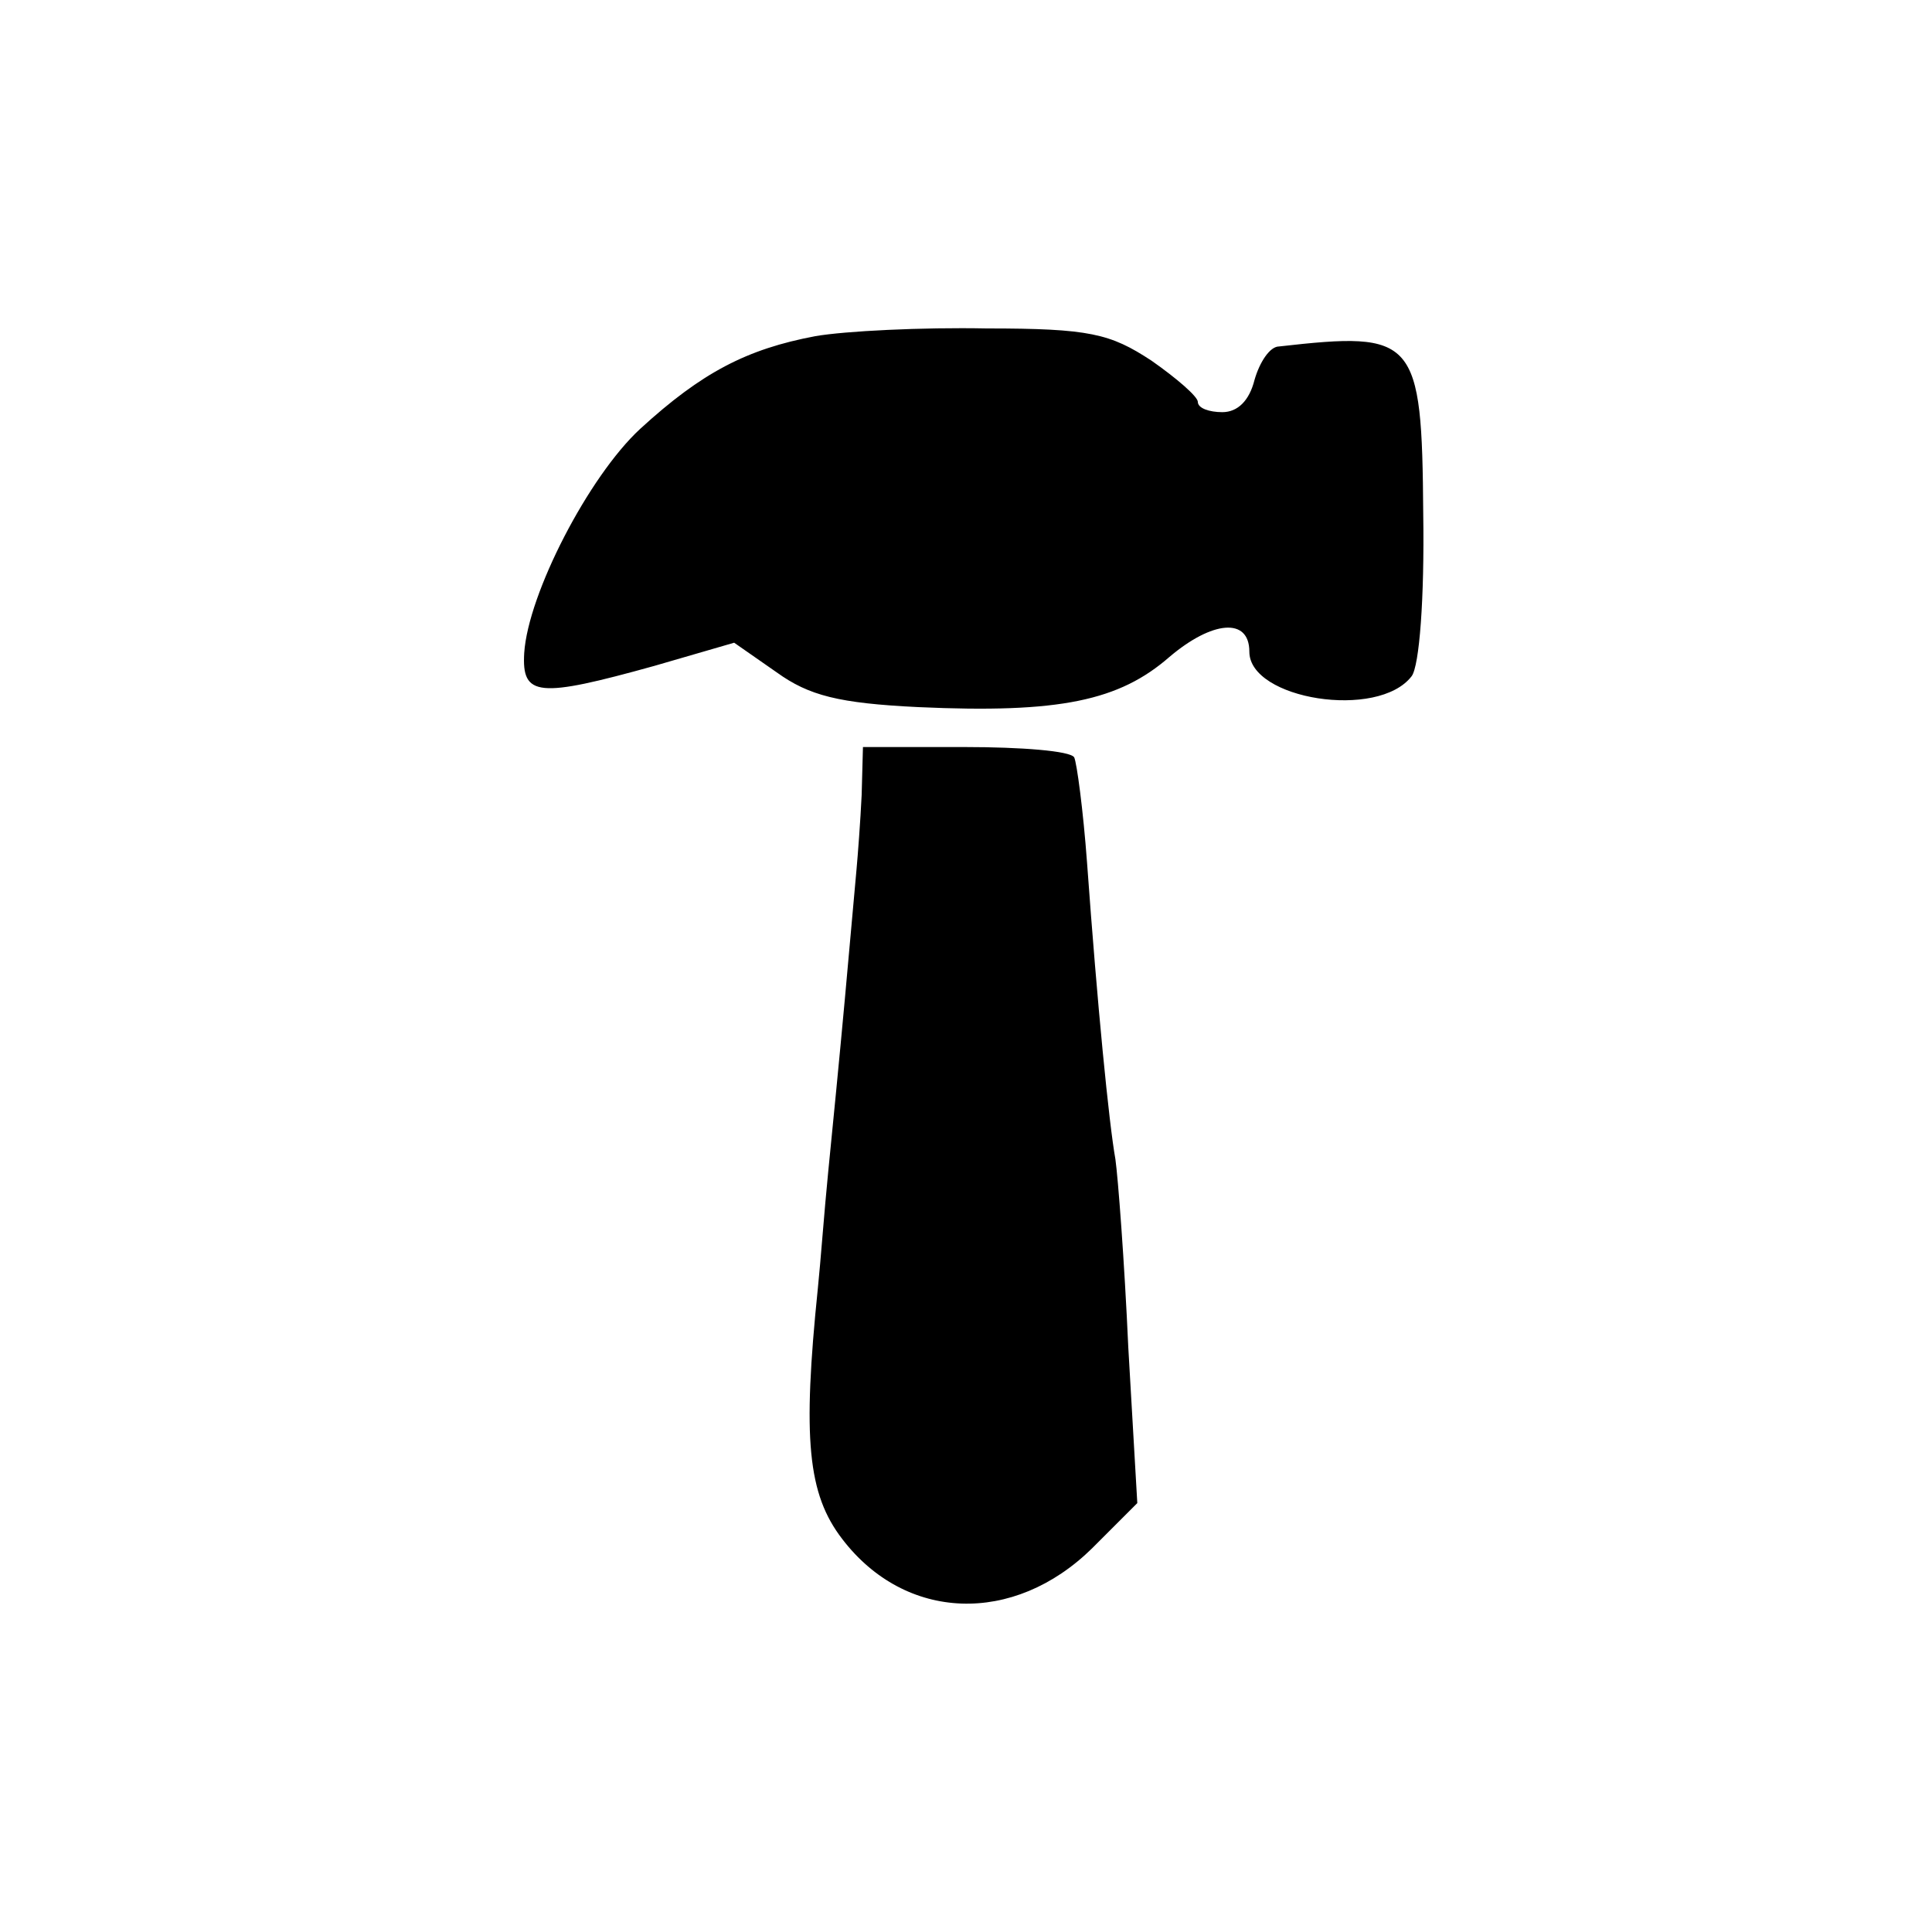
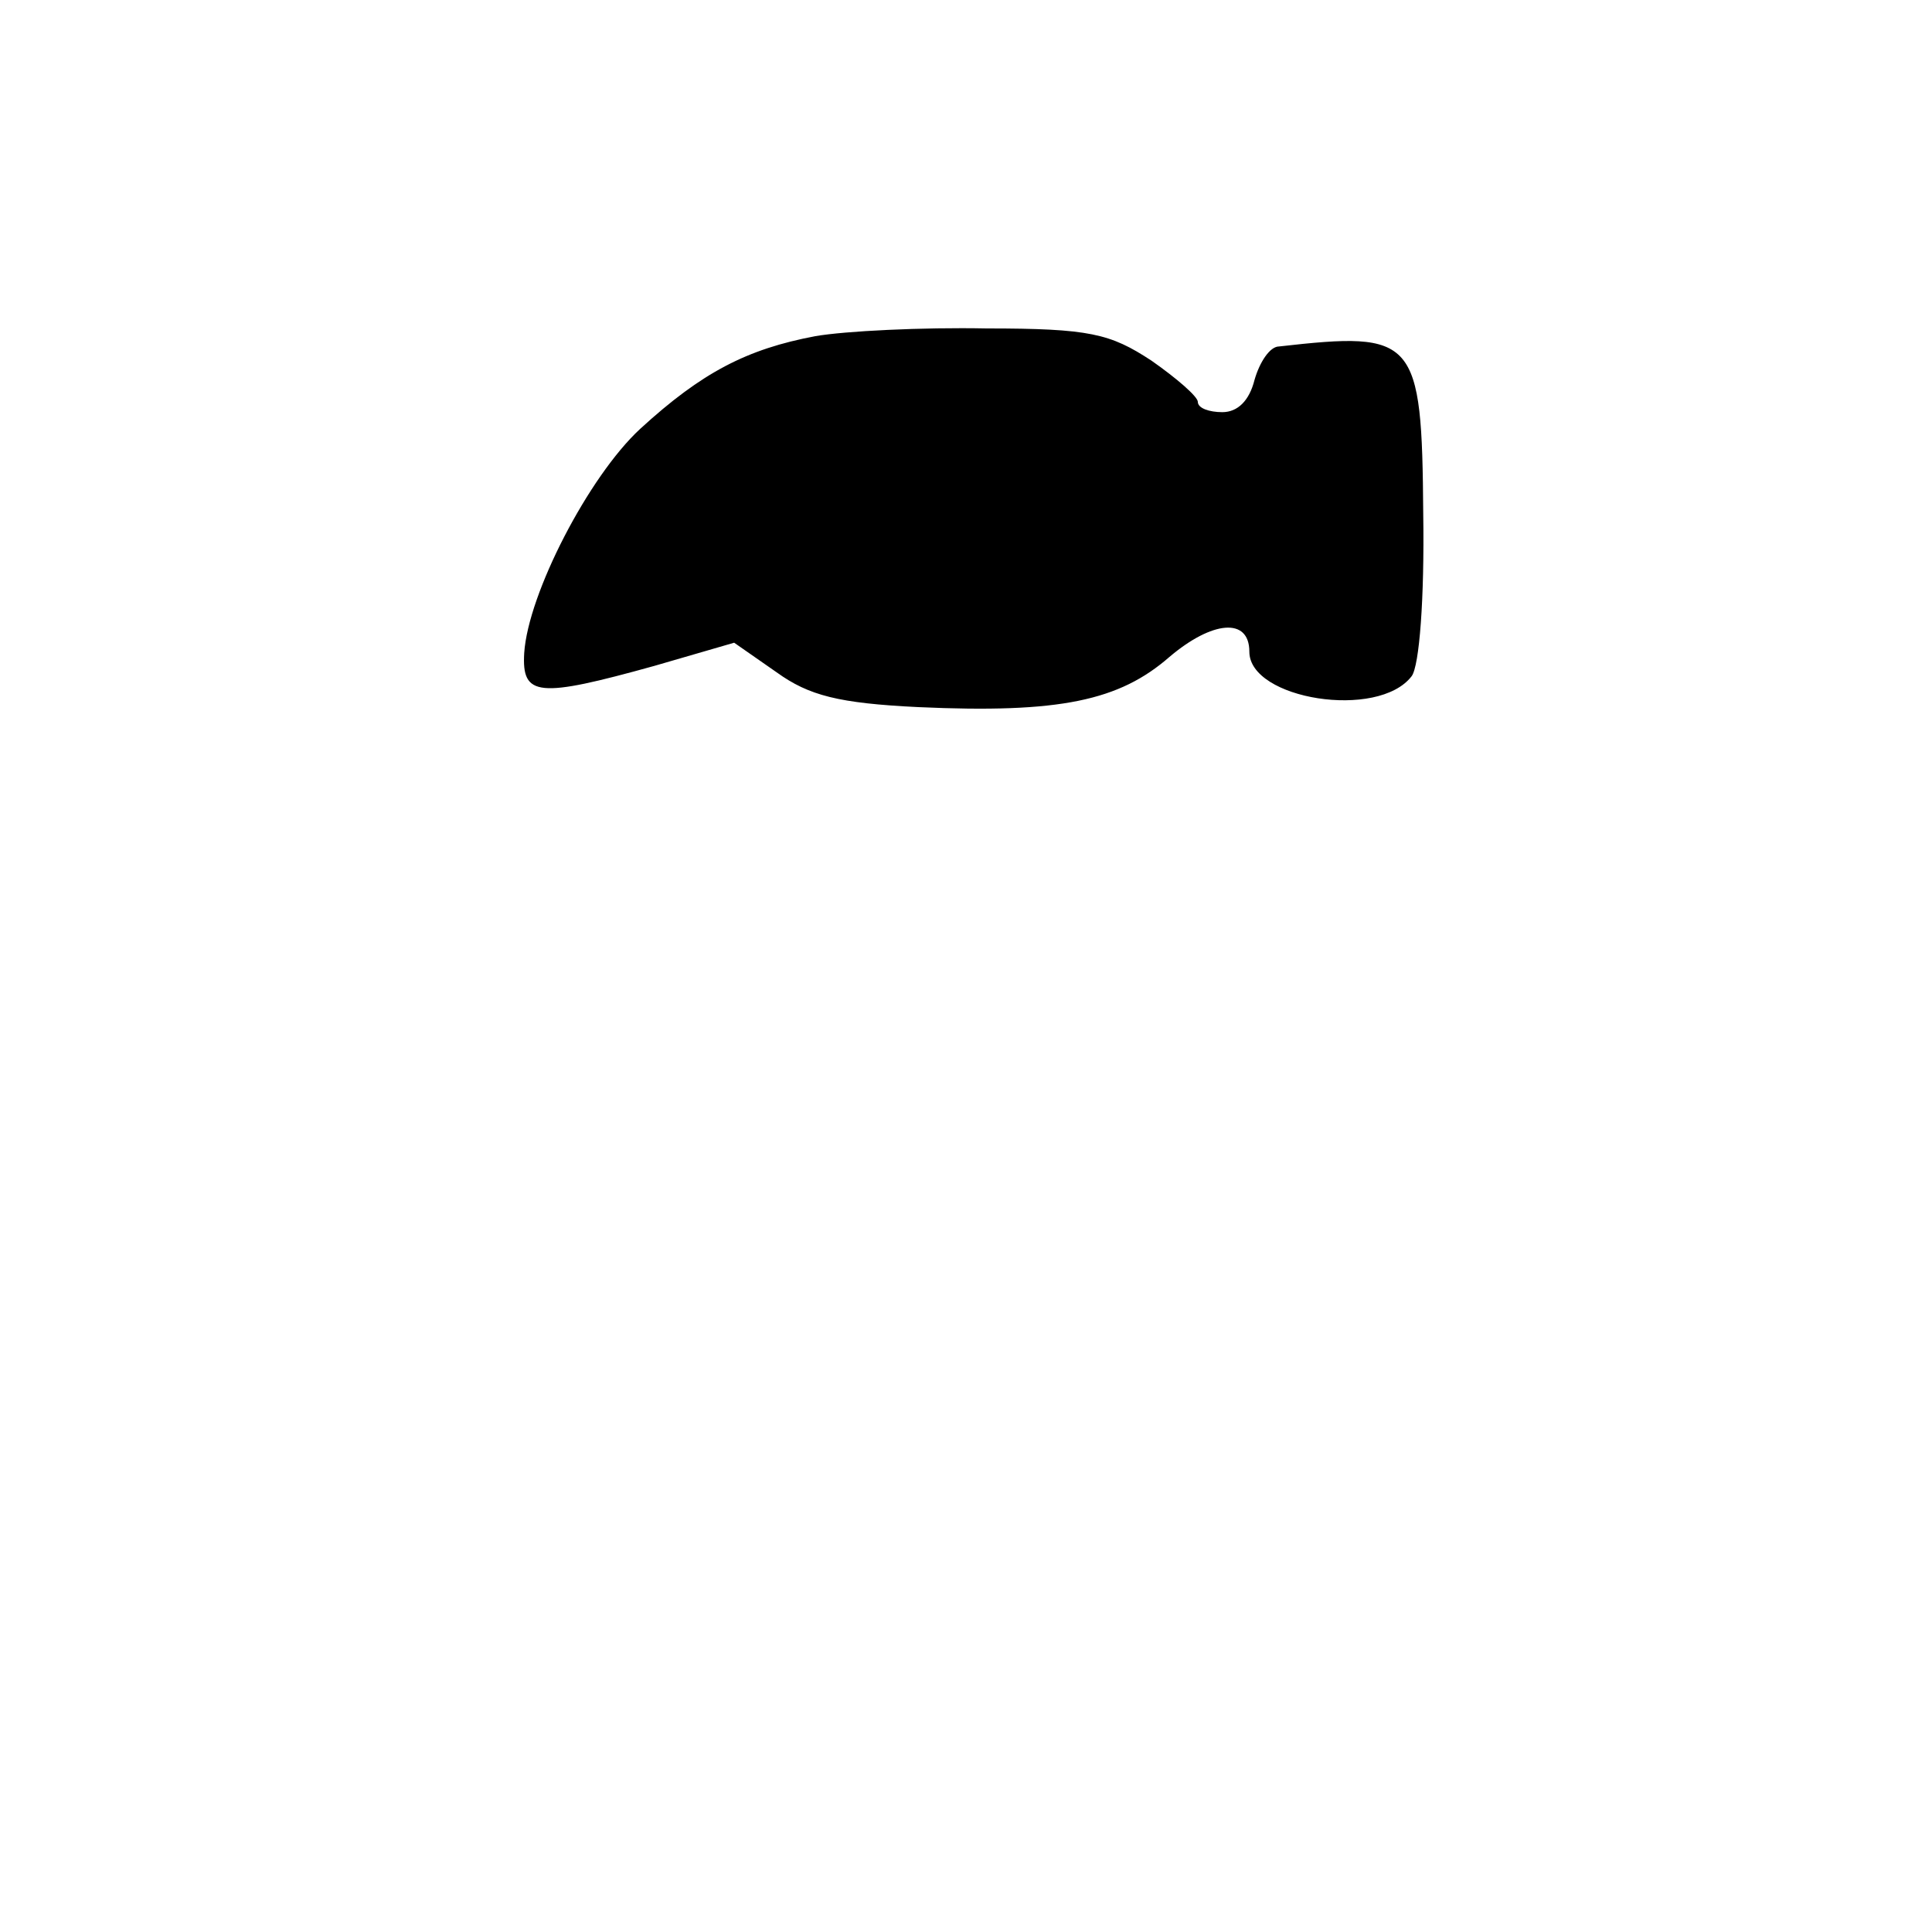
<svg xmlns="http://www.w3.org/2000/svg" version="1.0" width="150pt" height="150pt" viewBox="0 0 150 150" preserveAspectRatio="xMidYMid meet">
  <g transform="translate(0,150) scale(0.1,-0.1)" fill="#000000" stroke="none">
    <path d="M633 1239 c-53 -10 -88 -28 -136 -72 -40 -37 -87 -128 -90 -174 -2 -34 11 -35 101 -10 l62 18 33 -23 c25 -18 48 -24 110 -27 110 -5 156 5 195 39 33 28 62 31 62 4 0 -37 100 -53 126 -19 6 8 10 60 9 126 -1 137 -6 142 -112 130 -7 0 -15 -12 -19 -26 -4 -16 -13 -25 -25 -25 -10 0 -19 3 -19 8 0 4 -16 18 -36 32 -32 21 -48 25 -128 25 -50 1 -110 -2 -133 -6z" />
-     <path d="M669 883 c-1 -21 -3 -47 -4 -58 -1 -11 -5 -56 -9 -100 -4 -44 -10 -105 -13 -135 -3 -30 -6 -71 -8 -90 -12 -117 -8 -160 19 -195 49 -64 133 -67 194 -7 l35 35 -7 121 c-3 67 -8 132 -10 146 -5 28 -14 119 -22 230 -3 41 -8 78 -10 82 -3 5 -41 8 -85 8 l-79 0 -1 -37z" />
  </g>
</svg>